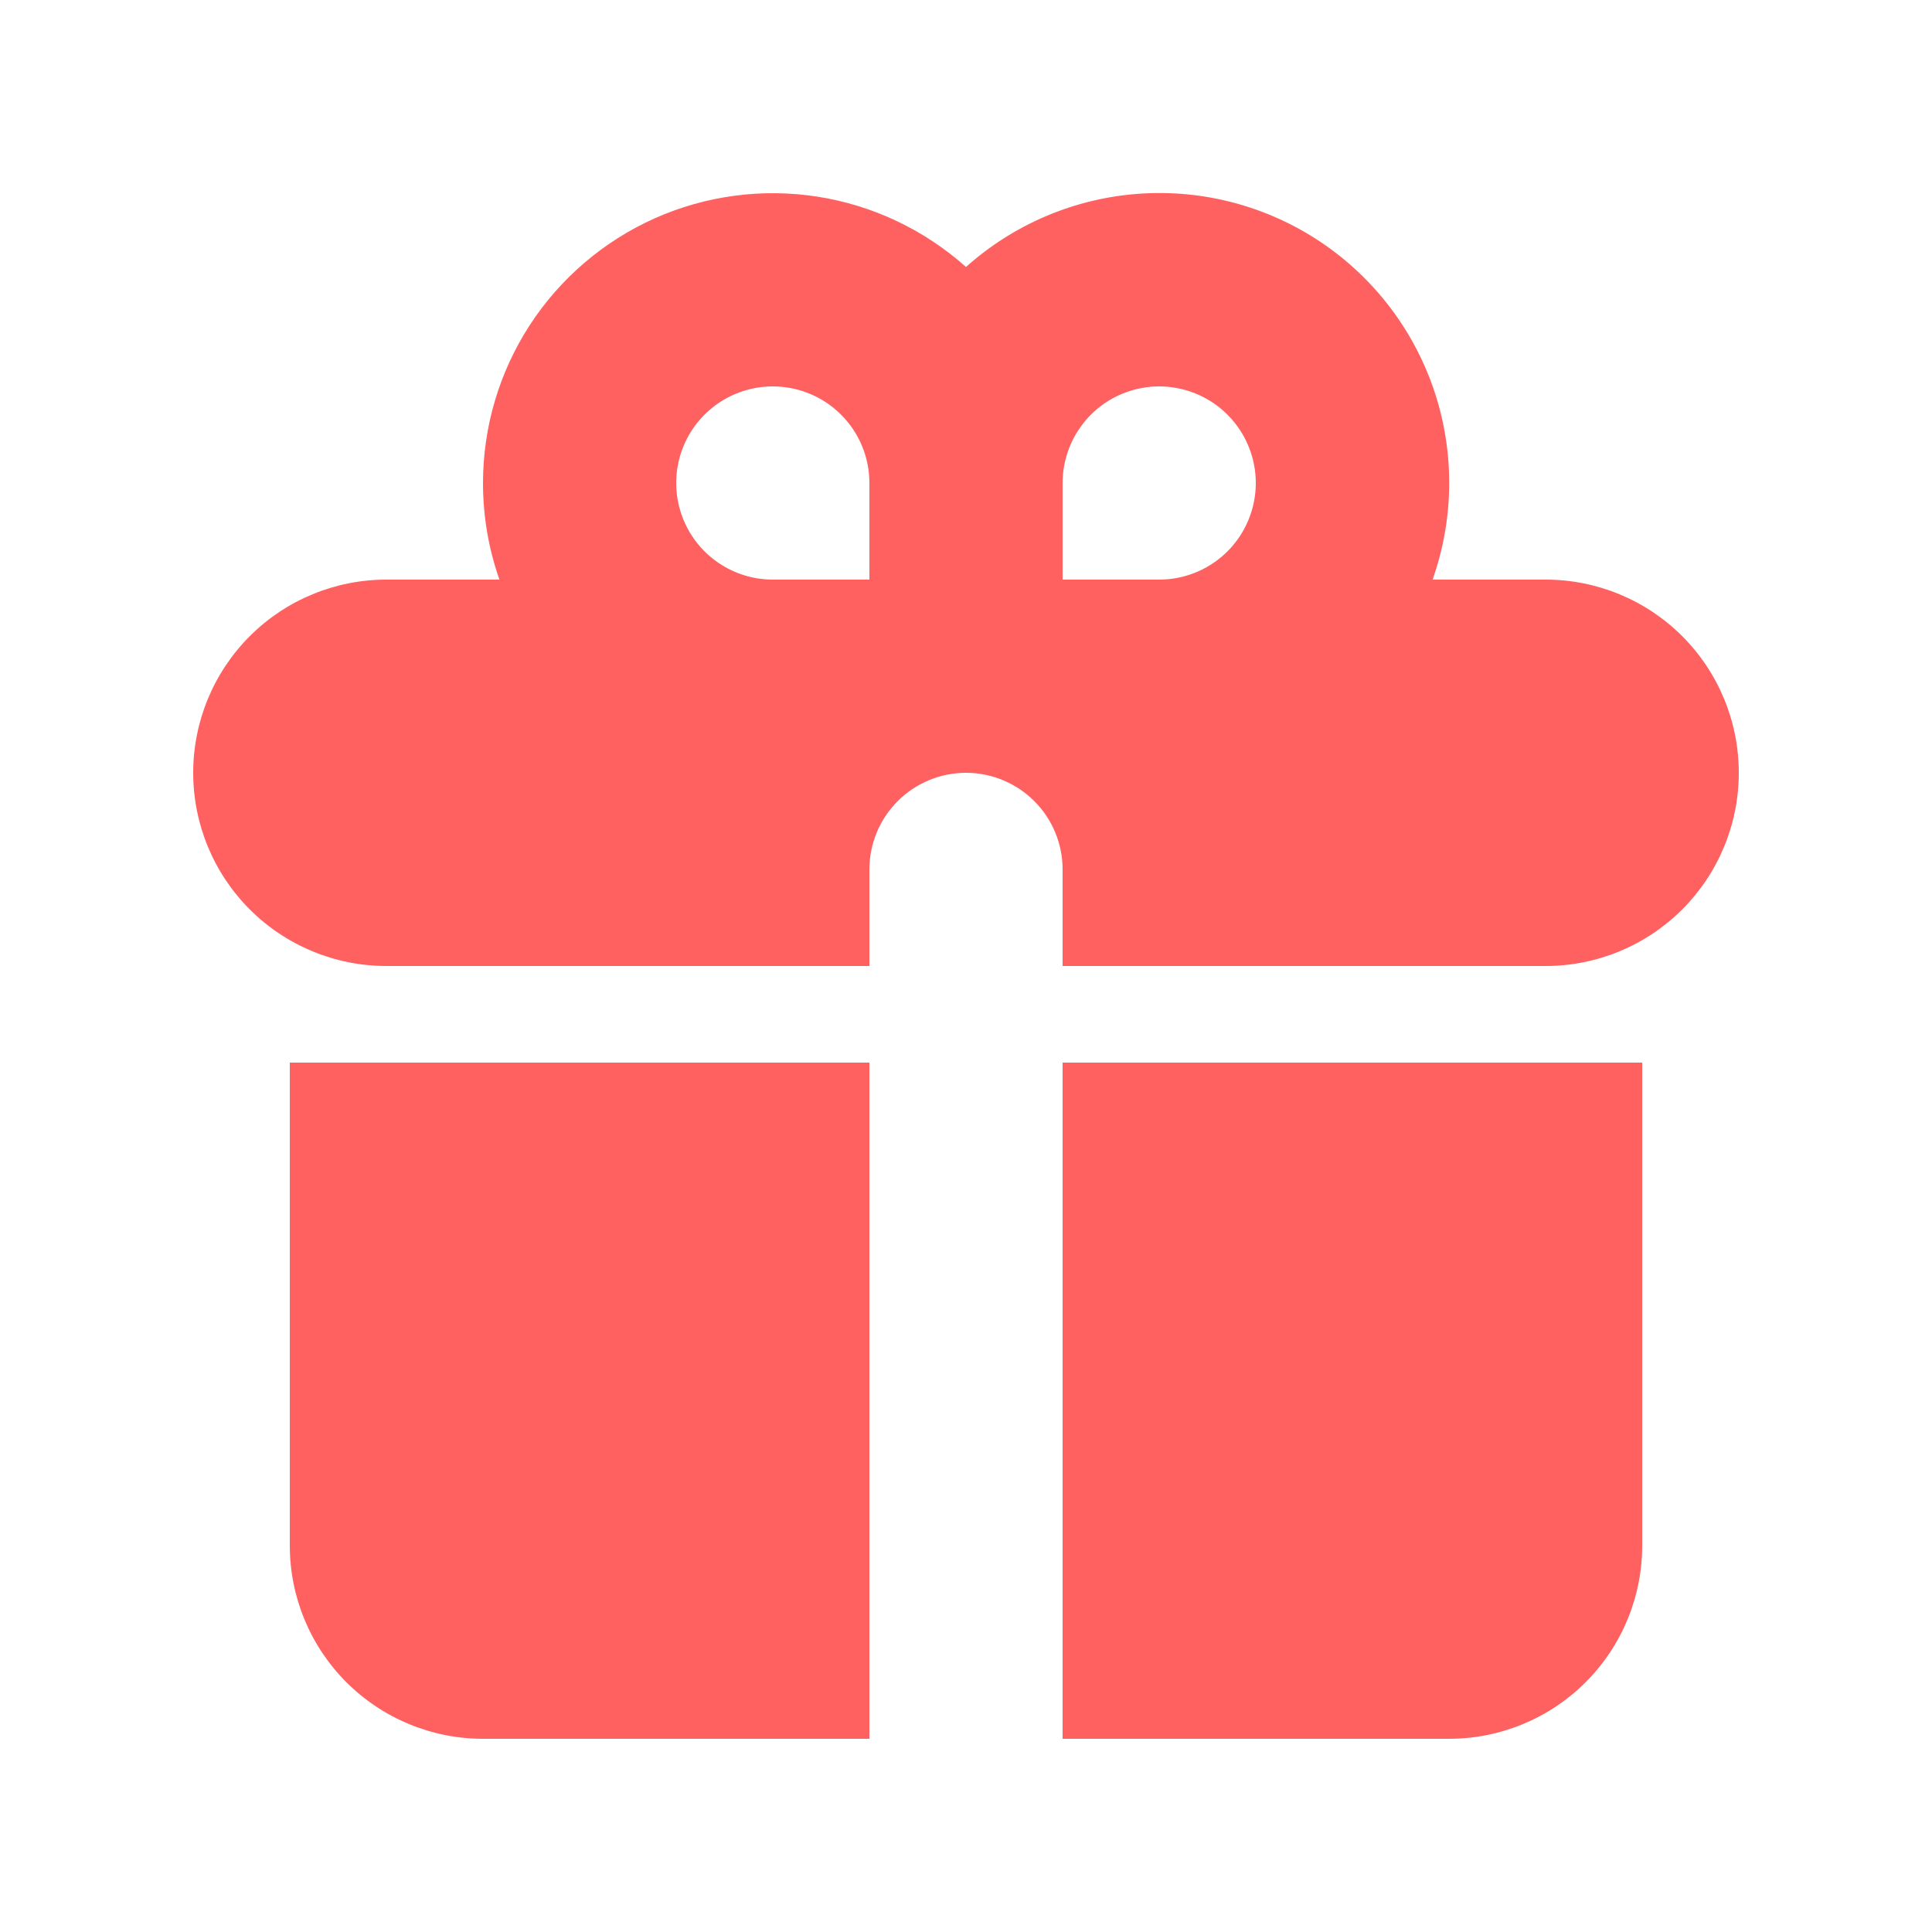
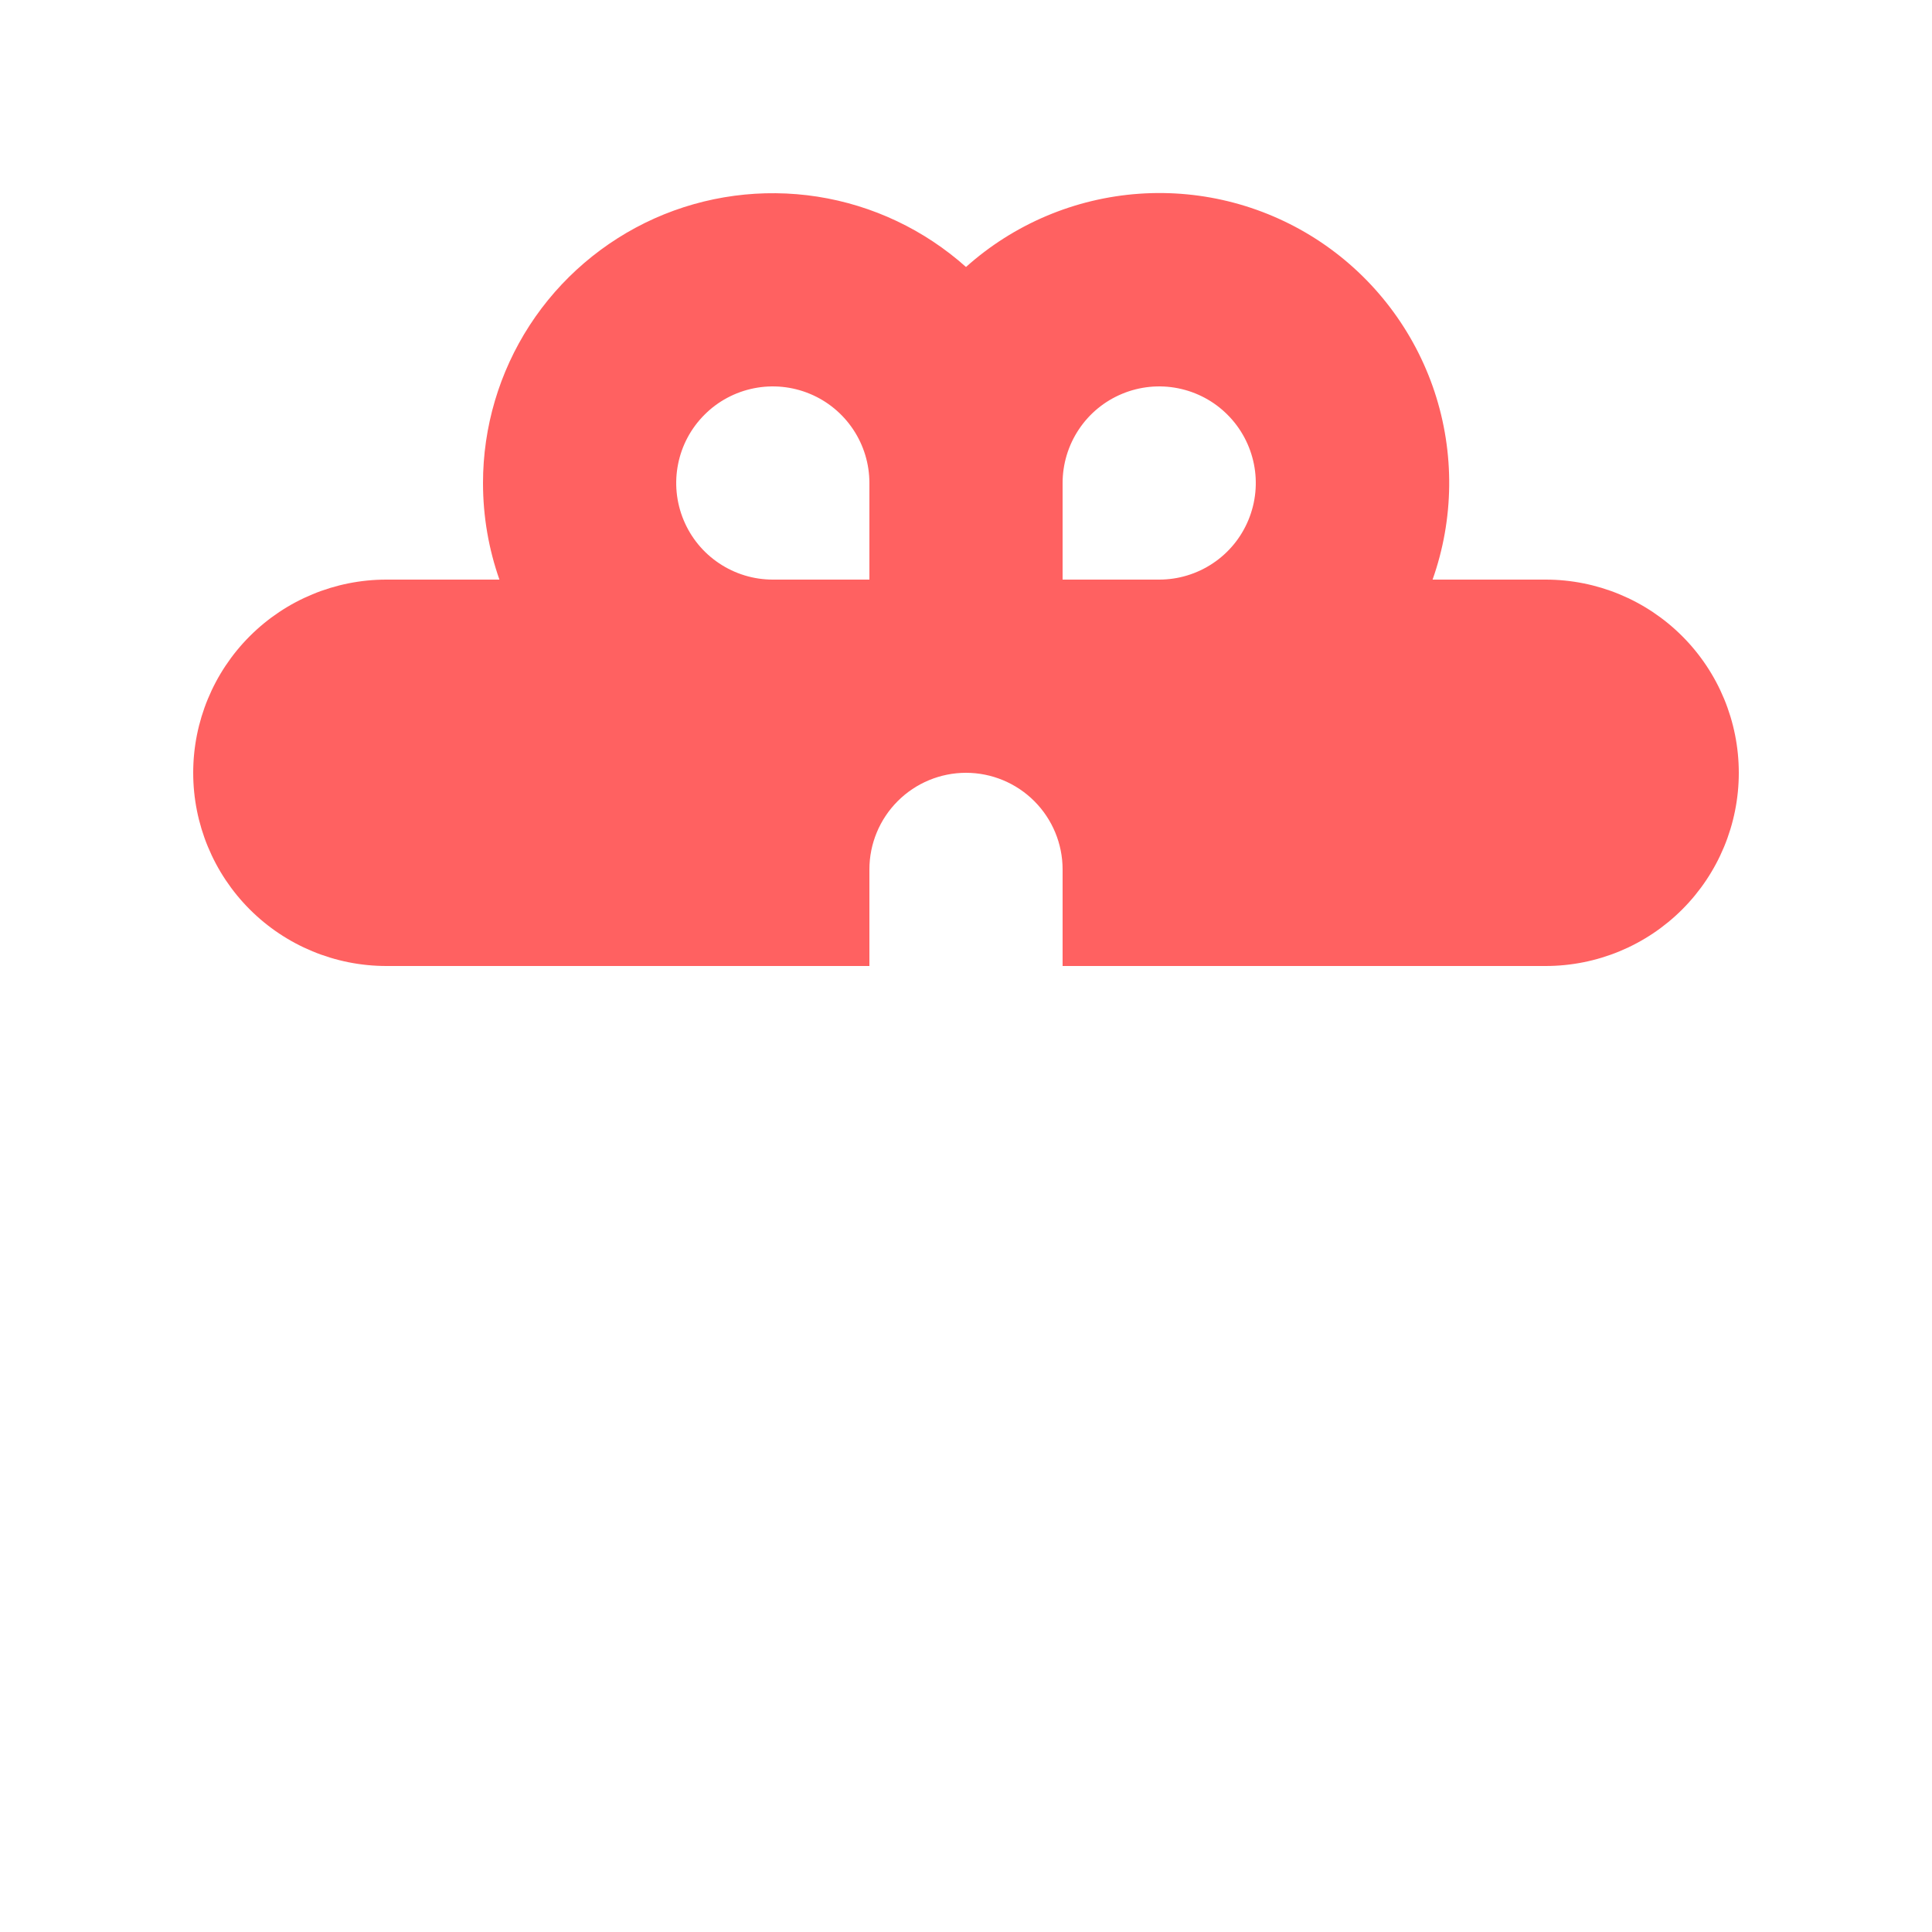
<svg xmlns="http://www.w3.org/2000/svg" width="32" height="32" viewBox="0 0 32 32" fill="none">
  <path fill-rule="evenodd" clip-rule="evenodd" d="M8 8C8 7.073 8.268 6.167 8.772 5.389C9.276 4.612 9.995 3.997 10.84 3.618C11.686 3.24 12.623 3.115 13.539 3.257C14.455 3.4 15.309 3.805 16 4.422C16.794 3.711 17.803 3.284 18.867 3.209C19.931 3.134 20.989 3.416 21.875 4.009C22.761 4.603 23.424 5.475 23.76 6.487C24.095 7.499 24.084 8.595 23.728 9.6H25.6C26.449 9.6 27.263 9.937 27.863 10.537C28.463 11.137 28.8 11.951 28.8 12.8C28.8 13.649 28.463 14.463 27.863 15.063C27.263 15.663 26.449 16 25.6 16H17.6V14.4C17.6 13.976 17.431 13.569 17.131 13.269C16.831 12.969 16.424 12.8 16 12.8C15.576 12.8 15.169 12.969 14.869 13.269C14.569 13.569 14.4 13.976 14.4 14.4V16H6.4C5.551 16 4.737 15.663 4.137 15.063C3.537 14.463 3.2 13.649 3.2 12.8C3.2 11.951 3.537 11.137 4.137 10.537C4.737 9.937 5.551 9.6 6.4 9.6H8.272C8.096 9.099 8 8.56 8 8ZM14.4 9.6V8C14.4 7.684 14.306 7.374 14.13 7.111C13.954 6.848 13.705 6.643 13.412 6.522C13.12 6.401 12.798 6.369 12.488 6.431C12.177 6.493 11.892 6.645 11.669 6.869C11.445 7.092 11.292 7.378 11.231 7.688C11.169 7.998 11.201 8.32 11.322 8.612C11.443 8.905 11.648 9.155 11.911 9.33C12.174 9.506 12.483 9.6 12.8 9.6H14.4ZM19.2 9.6C19.516 9.6 19.826 9.506 20.089 9.33C20.352 9.155 20.557 8.905 20.678 8.612C20.799 8.32 20.831 7.998 20.769 7.688C20.707 7.378 20.555 7.092 20.331 6.869C20.108 6.645 19.823 6.493 19.512 6.431C19.202 6.369 18.88 6.401 18.588 6.522C18.295 6.643 18.045 6.848 17.87 7.111C17.694 7.374 17.6 7.684 17.6 8V9.6H19.2Z" fill="#FF6161" />
-   <path d="M14.4 17.6H4.8V25.6C4.8 26.449 5.137 27.263 5.737 27.863C6.337 28.463 7.151 28.8 8 28.8H14.4V17.6ZM17.6 28.8H24C24.849 28.8 25.663 28.463 26.263 27.863C26.863 27.263 27.2 26.449 27.2 25.6V17.6H17.6V28.8Z" fill="#FF6161" />
</svg>